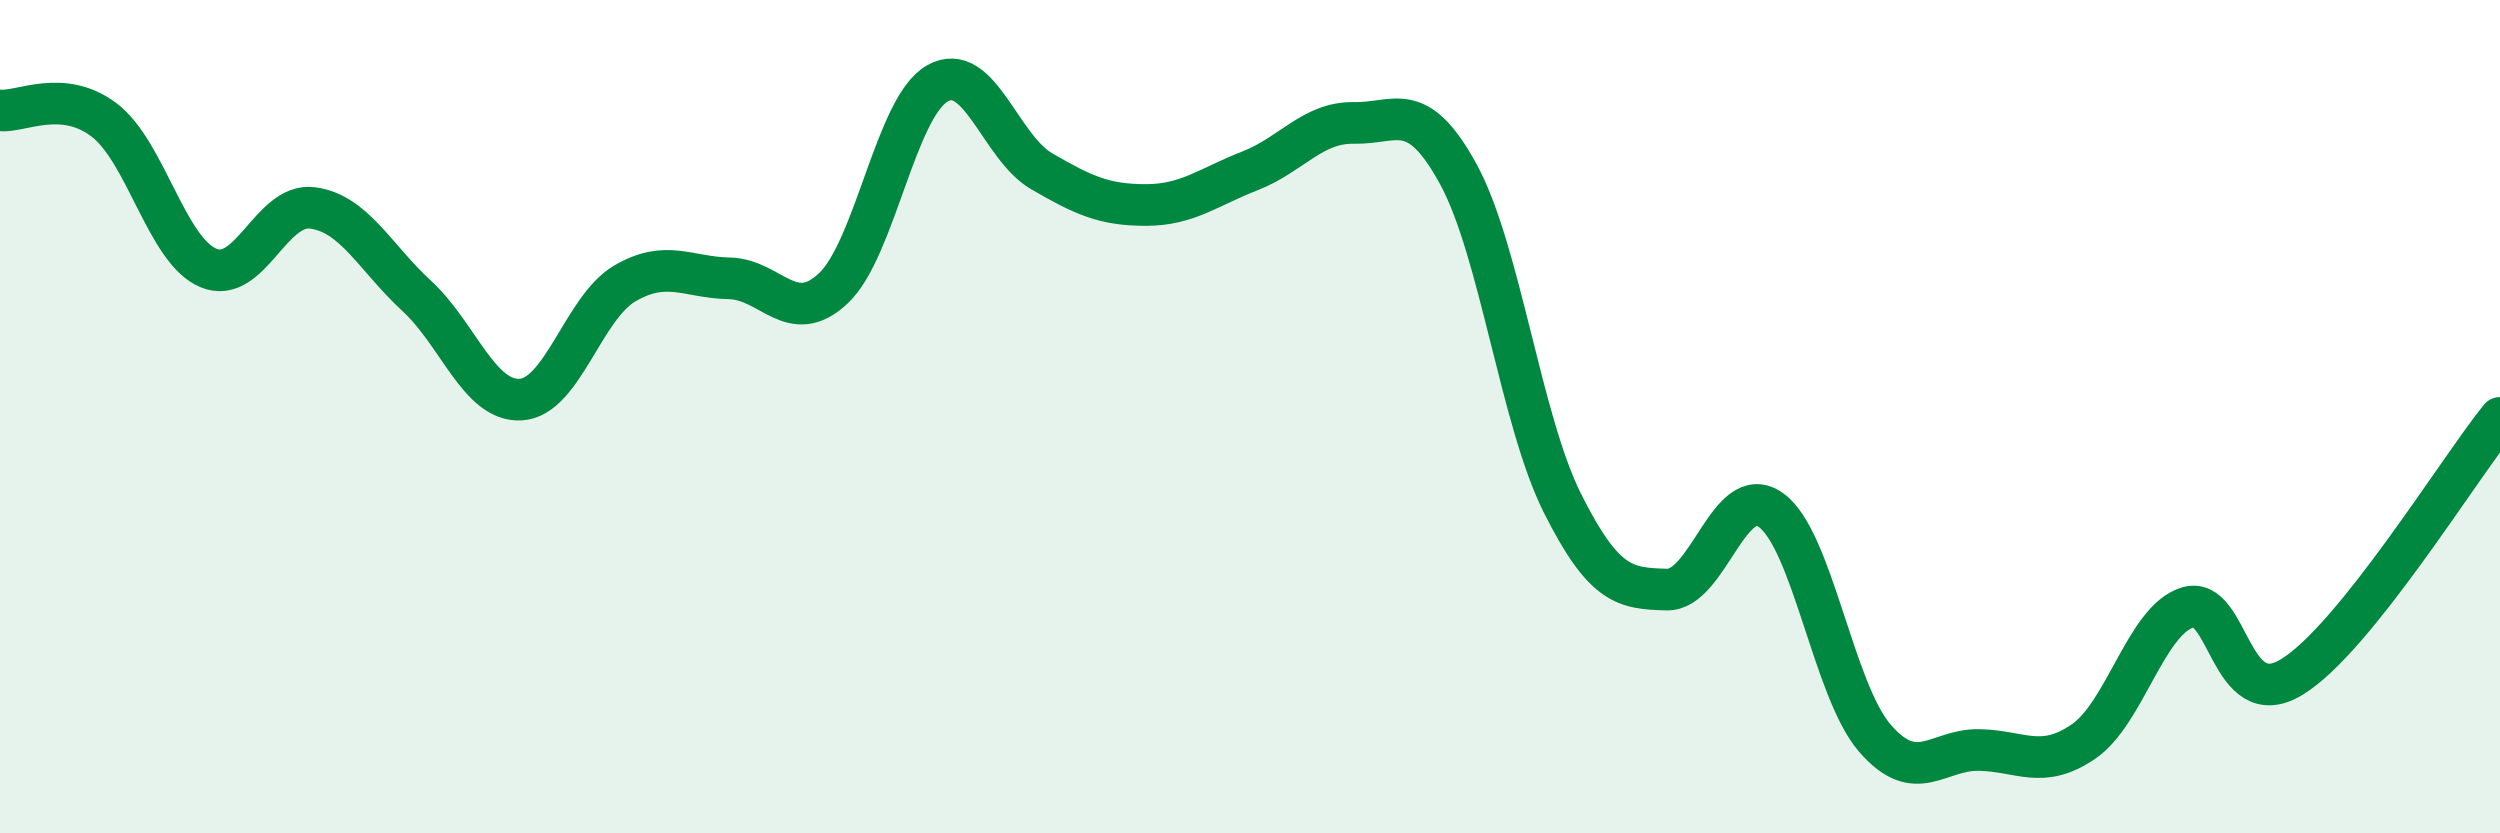
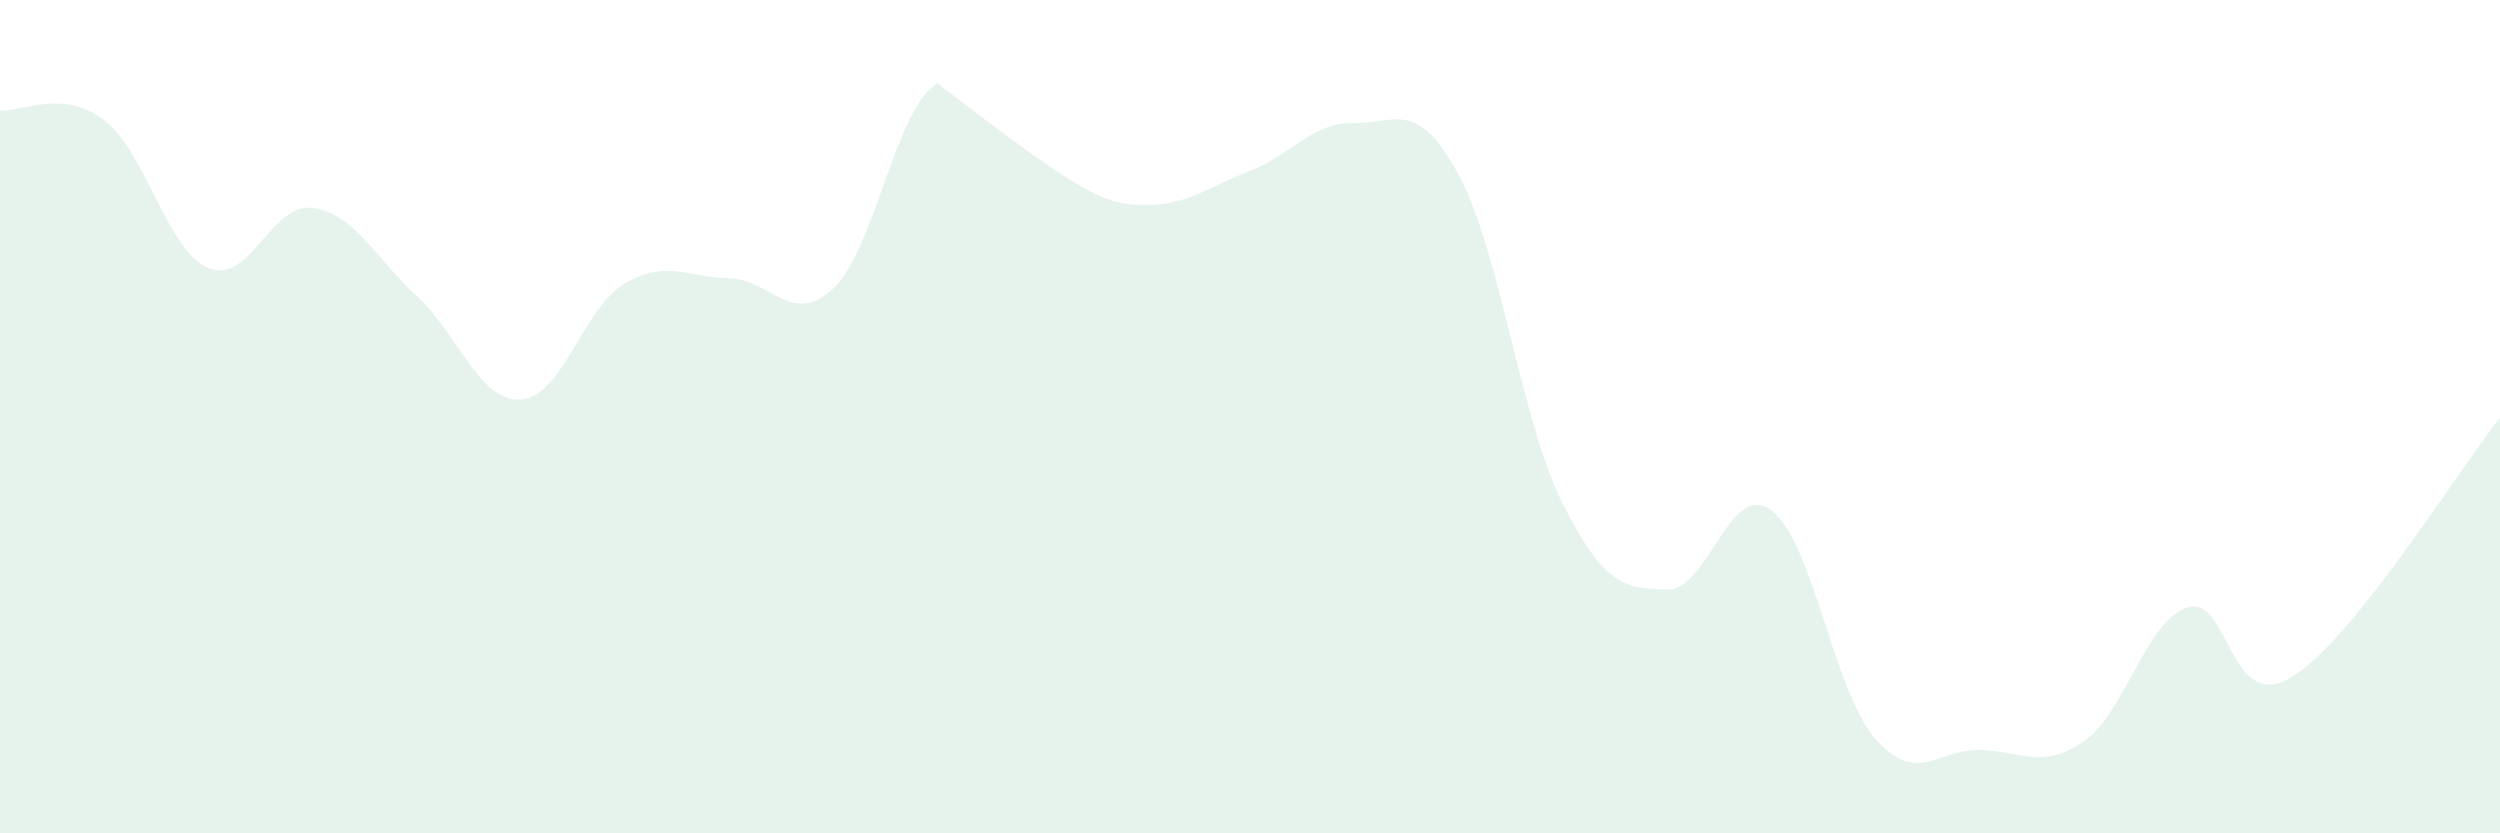
<svg xmlns="http://www.w3.org/2000/svg" width="60" height="20" viewBox="0 0 60 20">
-   <path d="M 0,2.65 C 0.5,2.7 1.5,2.12 2.5,2.88 C 3.5,3.64 4,6.01 5,6.43 C 6,6.85 6.5,4.86 7.5,4.99 C 8.5,5.12 9,6.18 10,7.1 C 11,8.02 11.5,9.65 12.5,9.59 C 13.5,9.53 14,7.38 15,6.8 C 16,6.22 16.5,6.66 17.5,6.68 C 18.5,6.7 19,7.86 20,6.92 C 21,5.98 21.5,2.56 22.5,2 C 23.5,1.44 24,3.53 25,4.11 C 26,4.69 26.5,4.92 27.5,4.92 C 28.5,4.92 29,4.49 30,4.1 C 31,3.71 31.5,2.93 32.5,2.95 C 33.5,2.97 34,2.35 35,4.18 C 36,6.01 36.5,10.09 37.5,12.08 C 38.5,14.07 39,14.12 40,14.15 C 41,14.18 41.5,11.53 42.5,12.24 C 43.5,12.95 44,16.57 45,17.72 C 46,18.87 46.5,17.98 47.5,18 C 48.5,18.02 49,18.48 50,17.8 C 51,17.12 51.5,14.89 52.5,14.58 C 53.5,14.27 53.5,17.16 55,16.25 C 56.5,15.34 59,11.27 60,10.03L60 20L0 20Z" fill="#008740" opacity="0.1" stroke-linecap="round" stroke-linejoin="round" />
-   <path d="M 0,2.65 C 0.5,2.7 1.5,2.12 2.5,2.88 C 3.5,3.64 4,6.01 5,6.43 C 6,6.85 6.5,4.86 7.5,4.99 C 8.5,5.12 9,6.18 10,7.1 C 11,8.02 11.5,9.65 12.5,9.59 C 13.5,9.53 14,7.38 15,6.8 C 16,6.22 16.5,6.66 17.5,6.68 C 18.5,6.7 19,7.86 20,6.92 C 21,5.98 21.5,2.56 22.5,2 C 23.5,1.44 24,3.53 25,4.11 C 26,4.69 26.5,4.92 27.5,4.92 C 28.5,4.92 29,4.49 30,4.1 C 31,3.71 31.5,2.93 32.5,2.95 C 33.5,2.97 34,2.35 35,4.18 C 36,6.01 36.5,10.09 37.5,12.08 C 38.5,14.07 39,14.12 40,14.15 C 41,14.18 41.5,11.53 42.5,12.24 C 43.5,12.95 44,16.57 45,17.72 C 46,18.87 46.5,17.98 47.5,18 C 48.5,18.02 49,18.48 50,17.8 C 51,17.12 51.5,14.89 52.5,14.58 C 53.5,14.27 53.5,17.16 55,16.25 C 56.5,15.34 59,11.27 60,10.03" stroke="#008740" stroke-width="1" fill="none" stroke-linecap="round" stroke-linejoin="round" />
+   <path d="M 0,2.65 C 0.5,2.7 1.5,2.12 2.5,2.88 C 3.5,3.64 4,6.01 5,6.43 C 6,6.85 6.5,4.86 7.5,4.99 C 8.5,5.12 9,6.18 10,7.1 C 11,8.02 11.5,9.65 12.5,9.59 C 13.5,9.53 14,7.38 15,6.8 C 16,6.22 16.5,6.66 17.5,6.68 C 18.5,6.7 19,7.86 20,6.92 C 21,5.98 21.5,2.56 22.5,2 C 26,4.69 26.5,4.92 27.5,4.92 C 28.5,4.92 29,4.49 30,4.1 C 31,3.71 31.5,2.93 32.5,2.95 C 33.5,2.97 34,2.35 35,4.18 C 36,6.01 36.5,10.09 37.5,12.08 C 38.5,14.07 39,14.12 40,14.15 C 41,14.18 41.5,11.53 42.5,12.24 C 43.5,12.95 44,16.57 45,17.72 C 46,18.87 46.5,17.98 47.5,18 C 48.5,18.02 49,18.48 50,17.8 C 51,17.12 51.5,14.89 52.5,14.58 C 53.5,14.27 53.5,17.16 55,16.25 C 56.5,15.34 59,11.27 60,10.03L60 20L0 20Z" fill="#008740" opacity="0.1" stroke-linecap="round" stroke-linejoin="round" />
</svg>